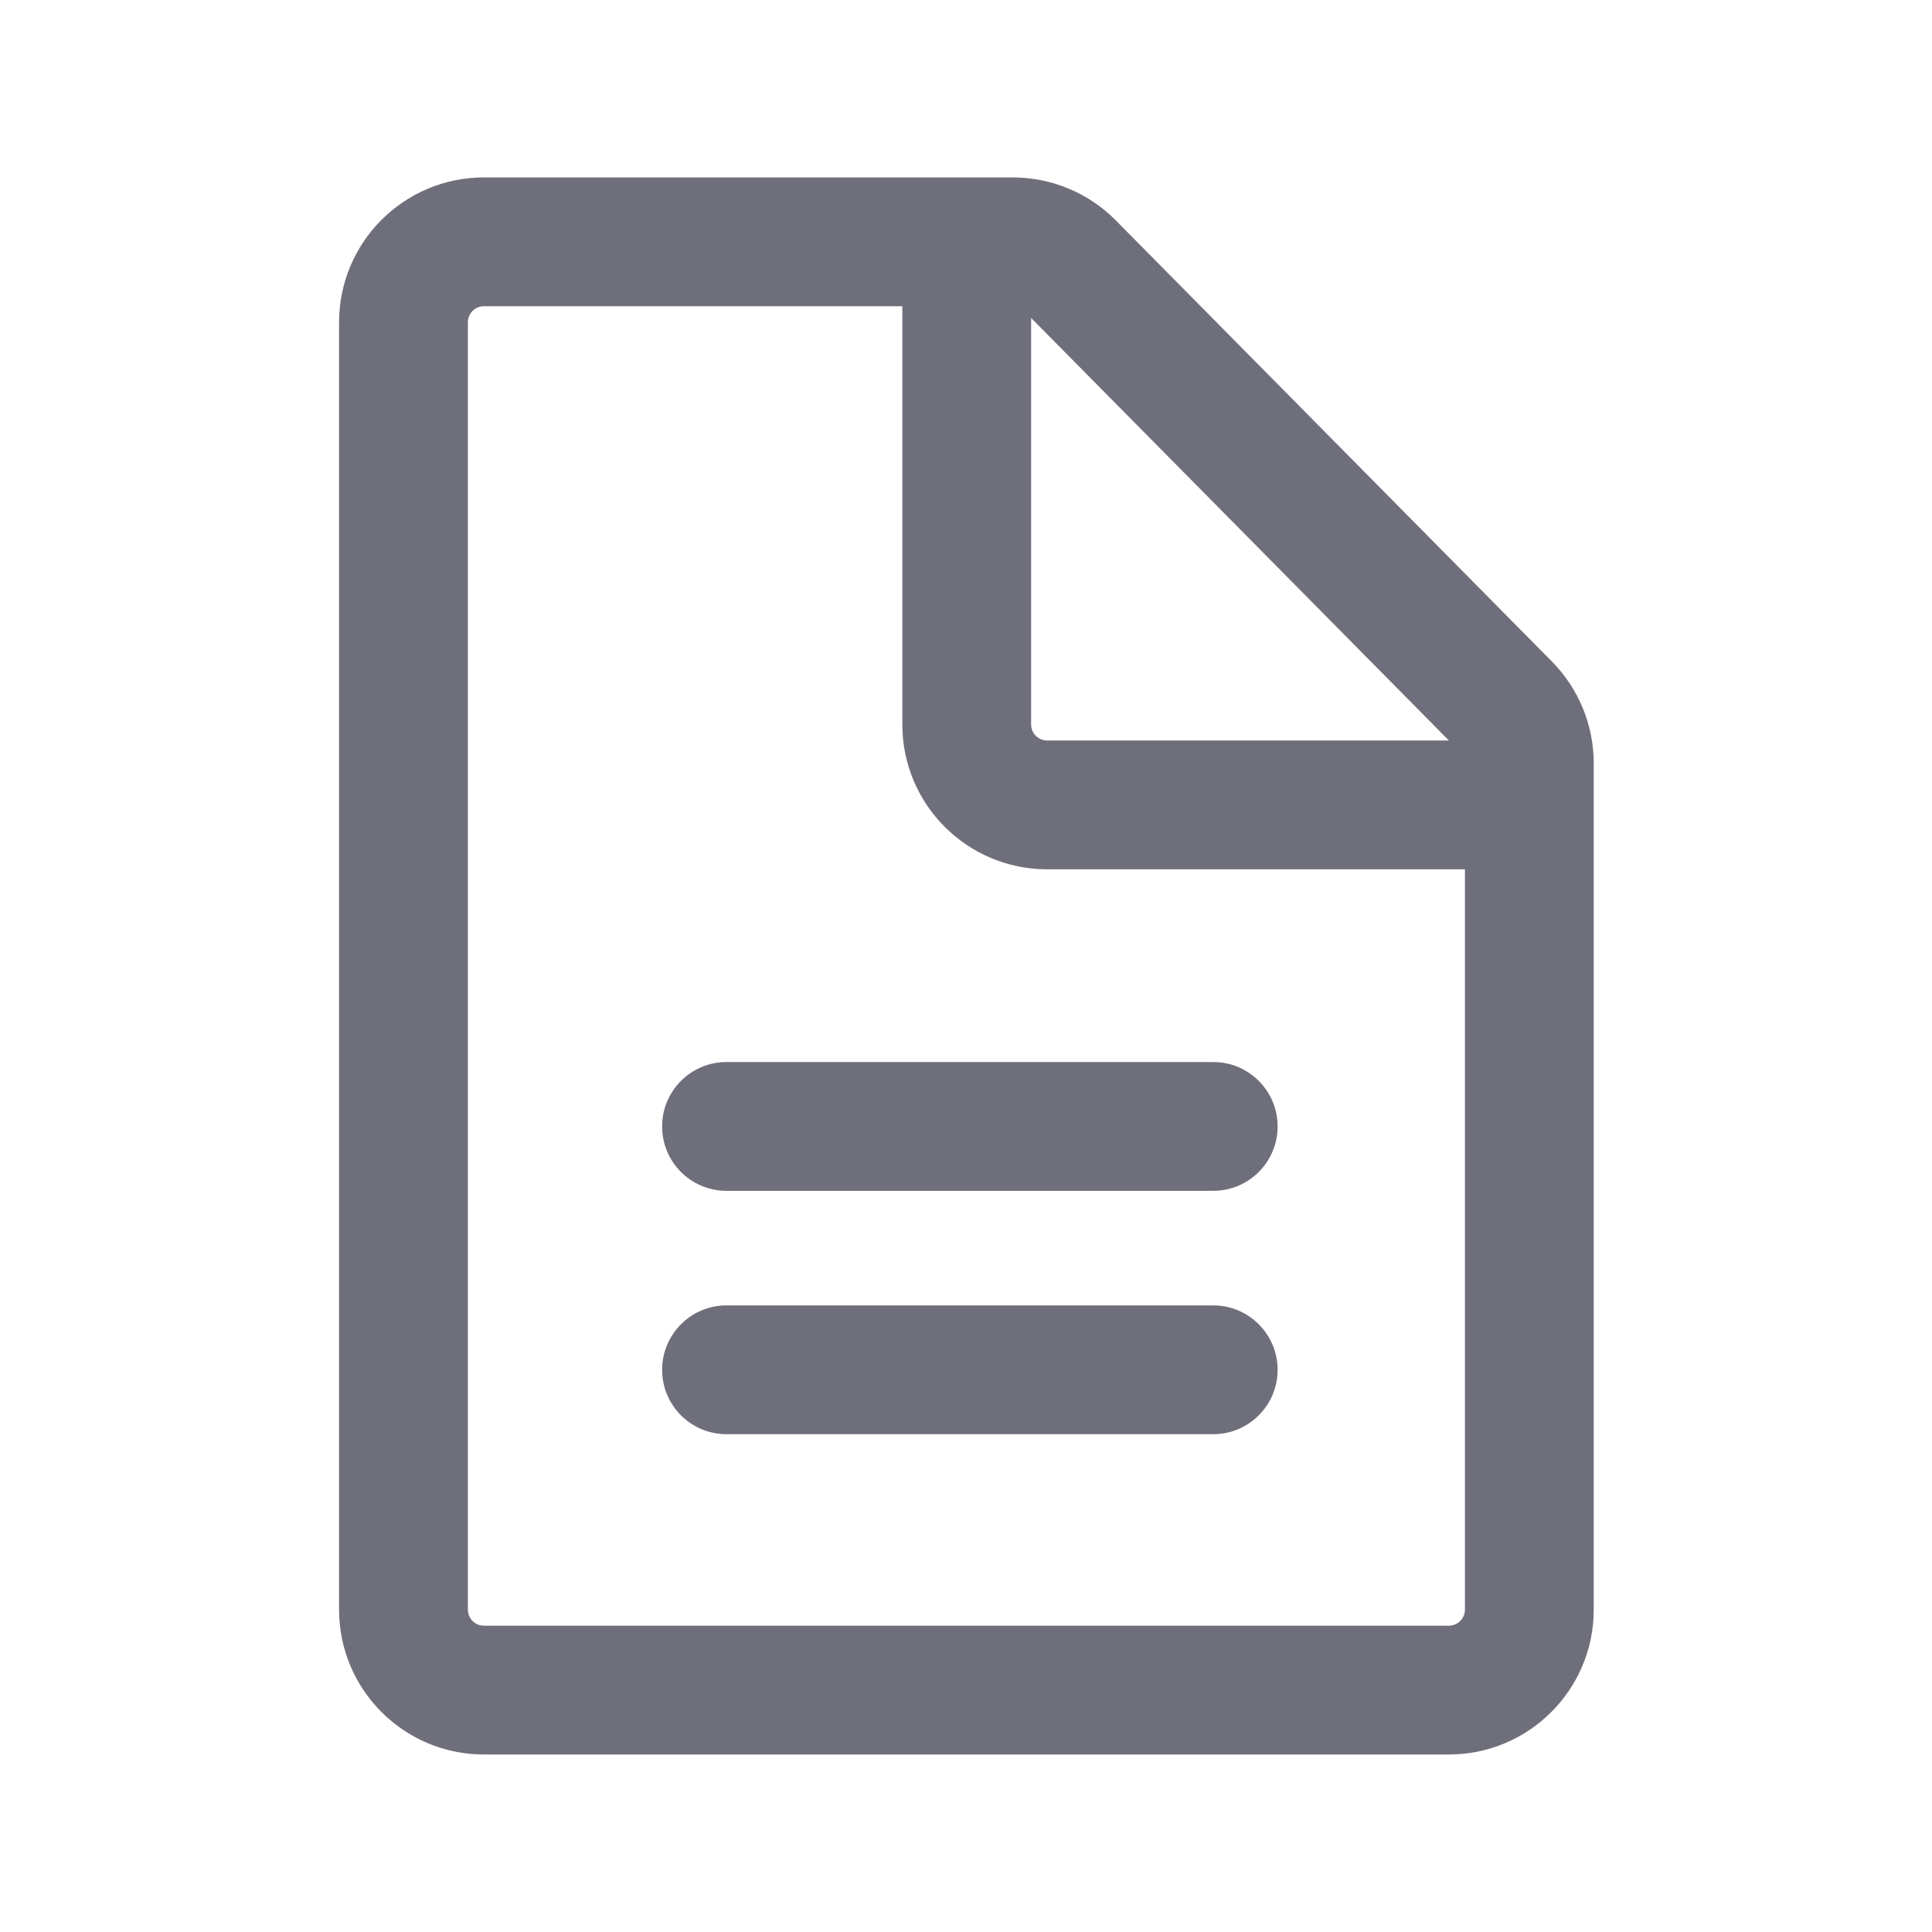
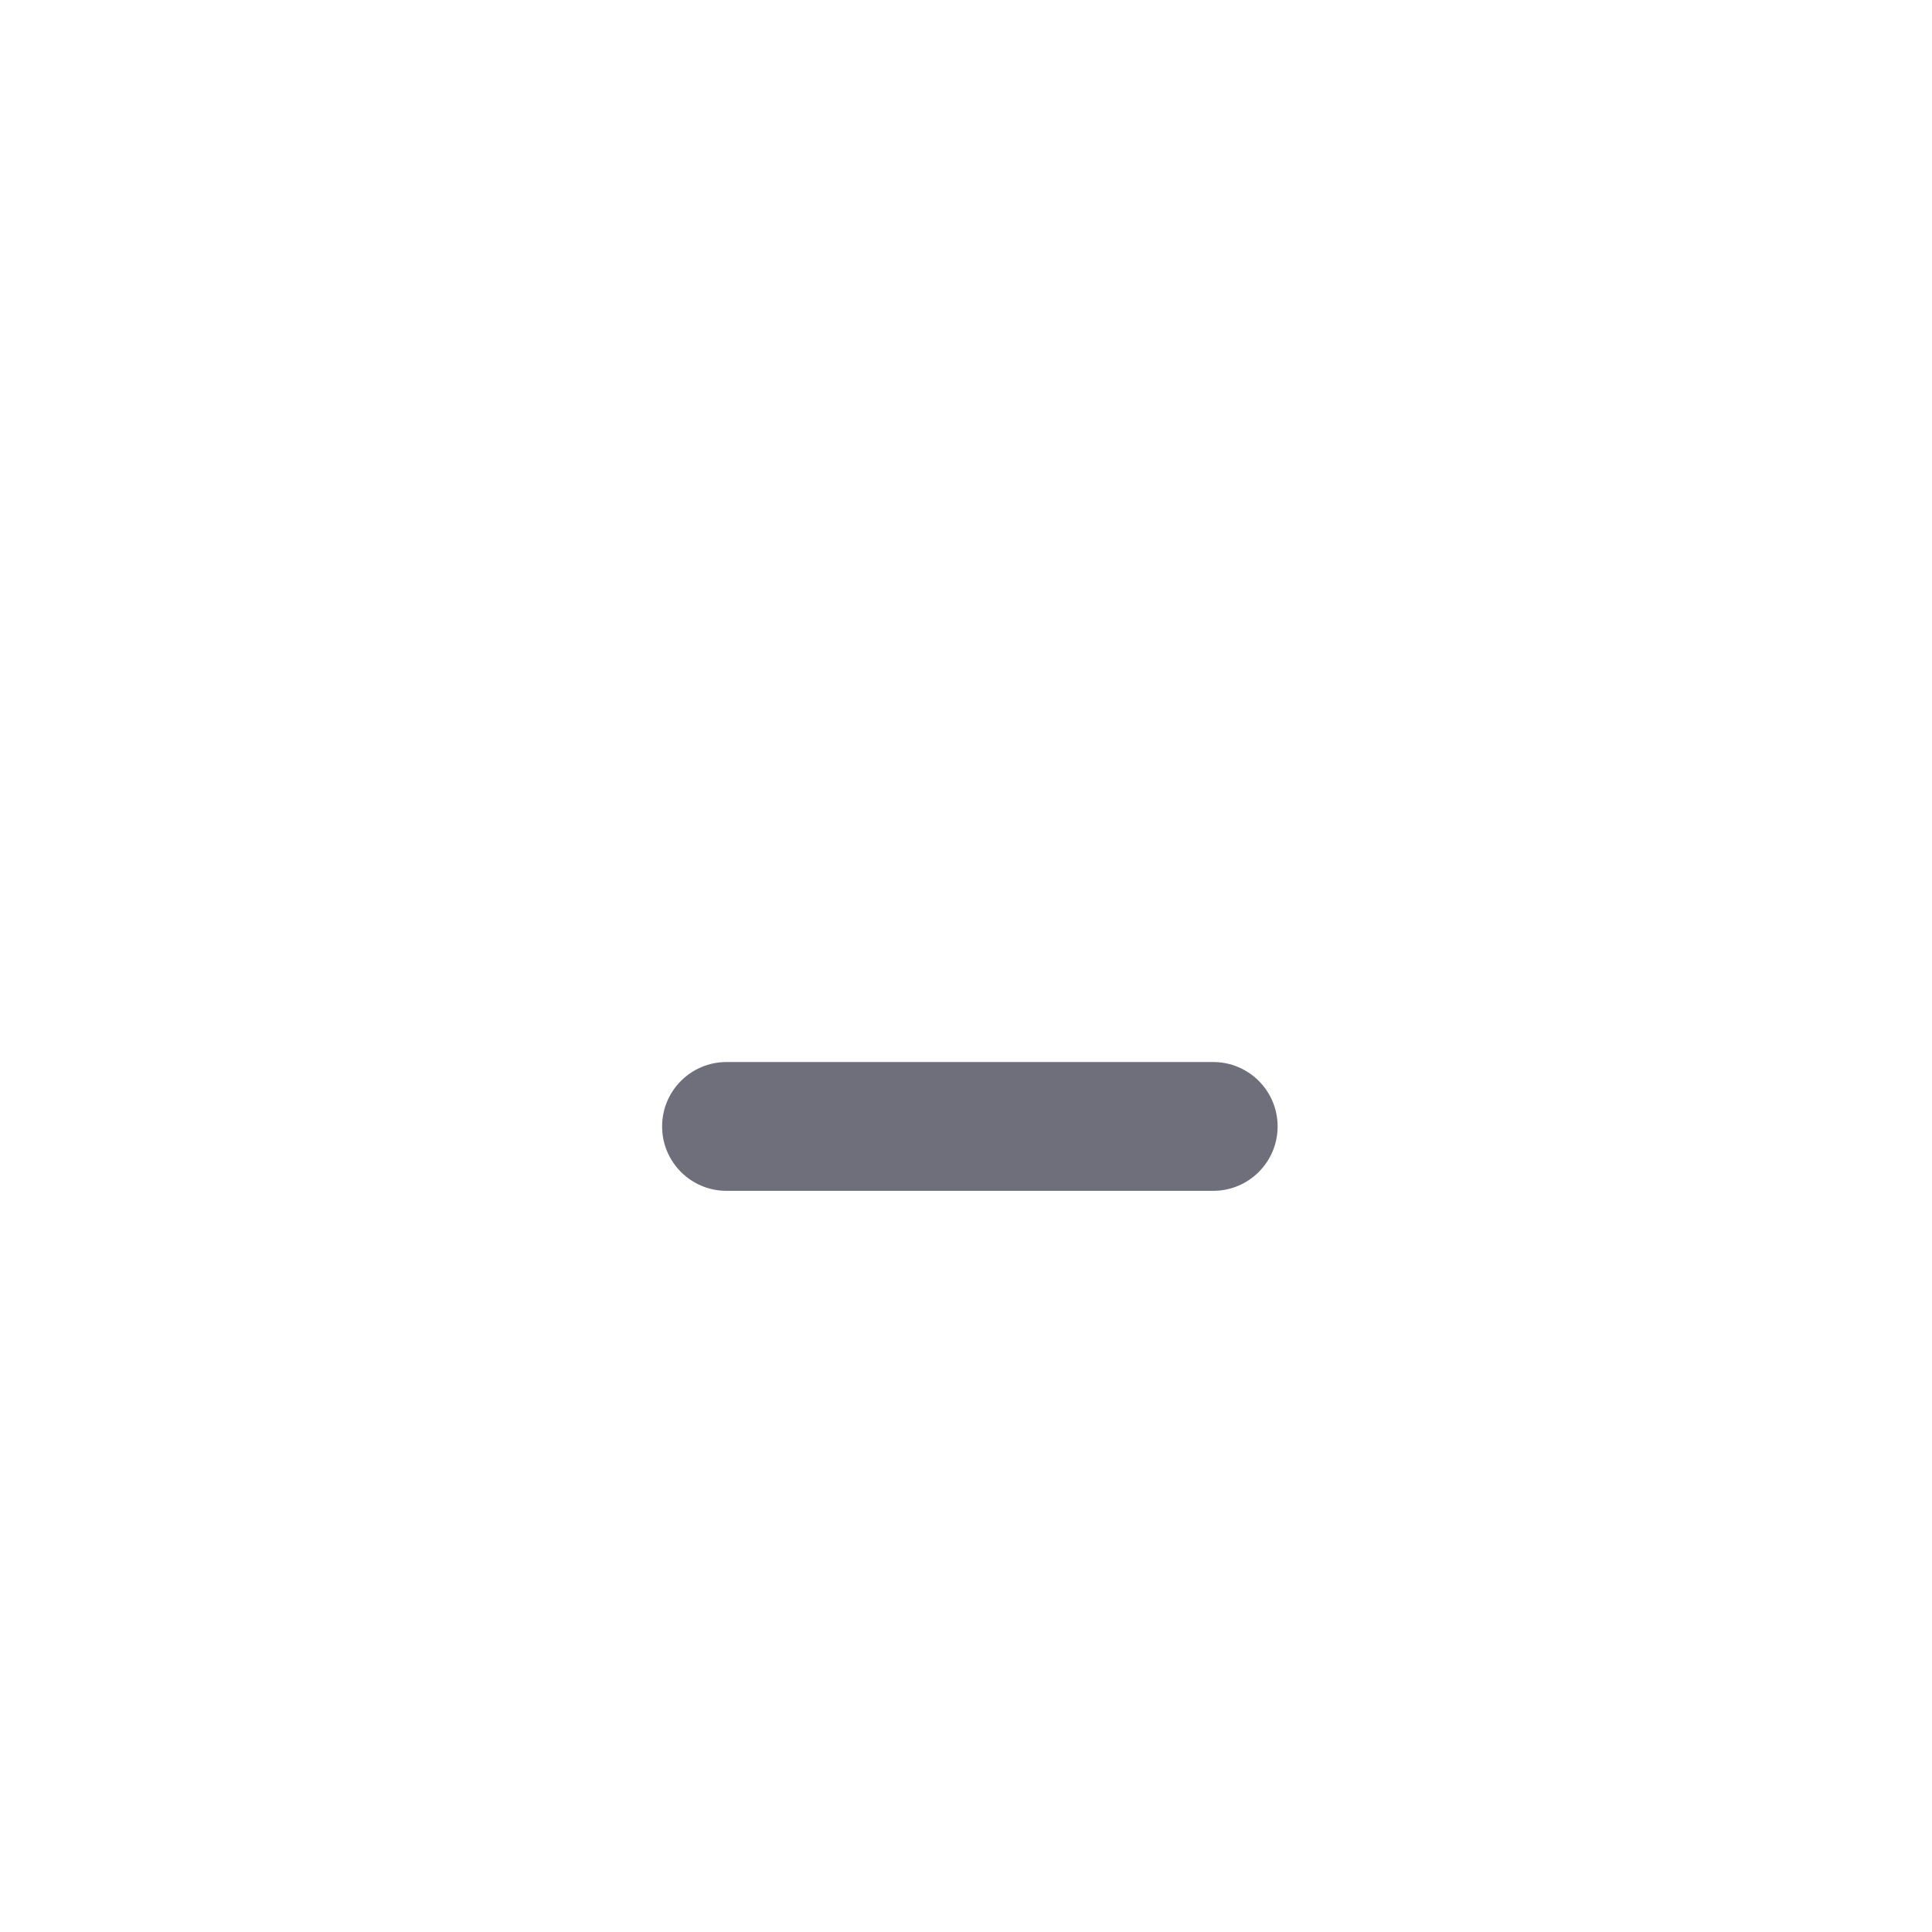
<svg xmlns="http://www.w3.org/2000/svg" width="24" height="24" viewBox="0 0 24 24" fill="none">
-   <path d="M8.225 17.016C8.225 16.575 8.583 16.216 9.025 16.216H15.071C15.513 16.216 15.871 16.575 15.871 17.016C15.871 17.458 15.513 17.816 15.071 17.816H9.025C8.583 17.816 8.225 17.458 8.225 17.016Z" fill="#6F6F7C" />
  <path d="M9.025 13.193C8.583 13.193 8.225 13.551 8.225 13.993C8.225 14.435 8.583 14.793 9.025 14.793H15.071C15.513 14.793 15.871 14.435 15.871 13.993C15.871 13.551 15.513 13.193 15.071 13.193H9.025Z" fill="#6F6F7C" />
-   <path fill-rule="evenodd" clip-rule="evenodd" d="M12.581 2.204L6.012 2.204C5.018 2.204 4.212 3.01 4.212 4.004V19.995C4.212 20.989 5.018 21.795 6.012 21.795H17.998C18.992 21.795 19.798 20.989 19.798 19.995V9.483C19.798 9.009 19.611 8.554 19.278 8.217L13.861 2.738C13.523 2.396 13.062 2.204 12.581 2.204ZM11.209 3.804L6.012 3.804C5.901 3.804 5.812 3.893 5.812 4.004V19.995C5.812 20.105 5.901 20.195 6.012 20.195H17.998C18.109 20.195 18.198 20.105 18.198 19.995V10.799H13.009C12.015 10.799 11.209 9.994 11.209 8.999V3.804ZM17.999 9.199L12.809 3.95V8.999C12.809 9.11 12.899 9.199 13.009 9.199H17.999Z" fill="#6F6F7C" />
</svg>